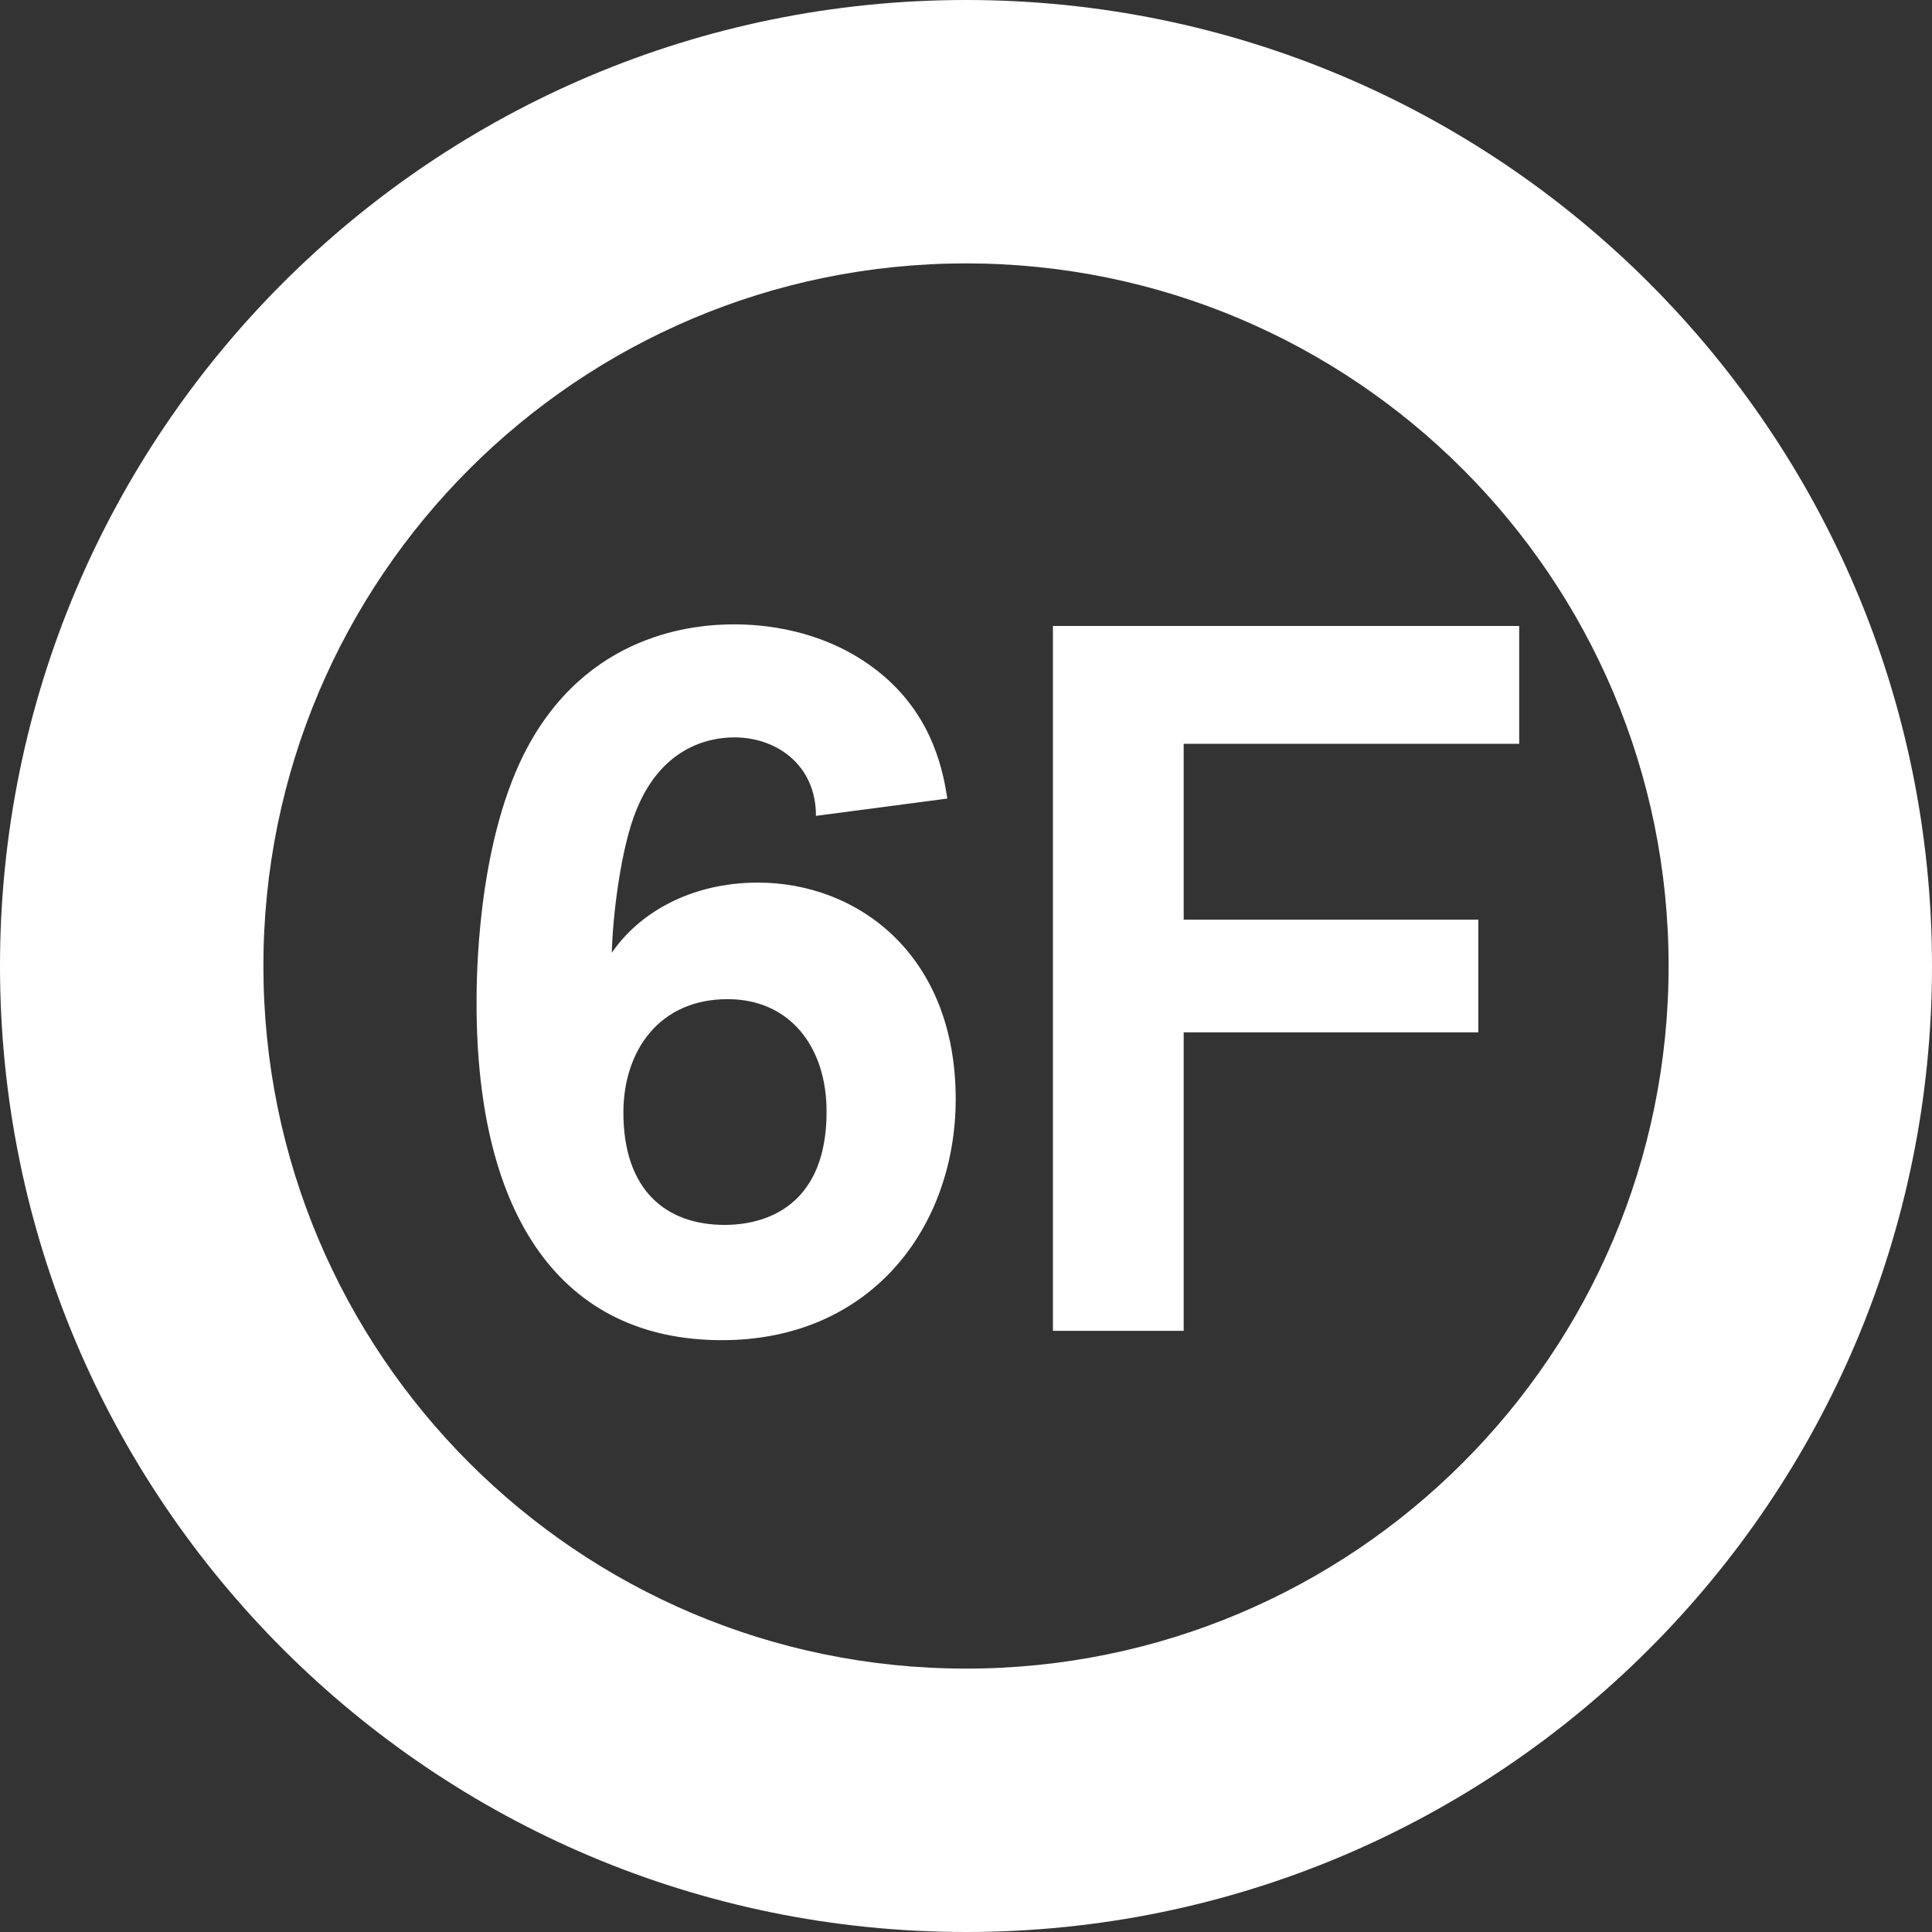
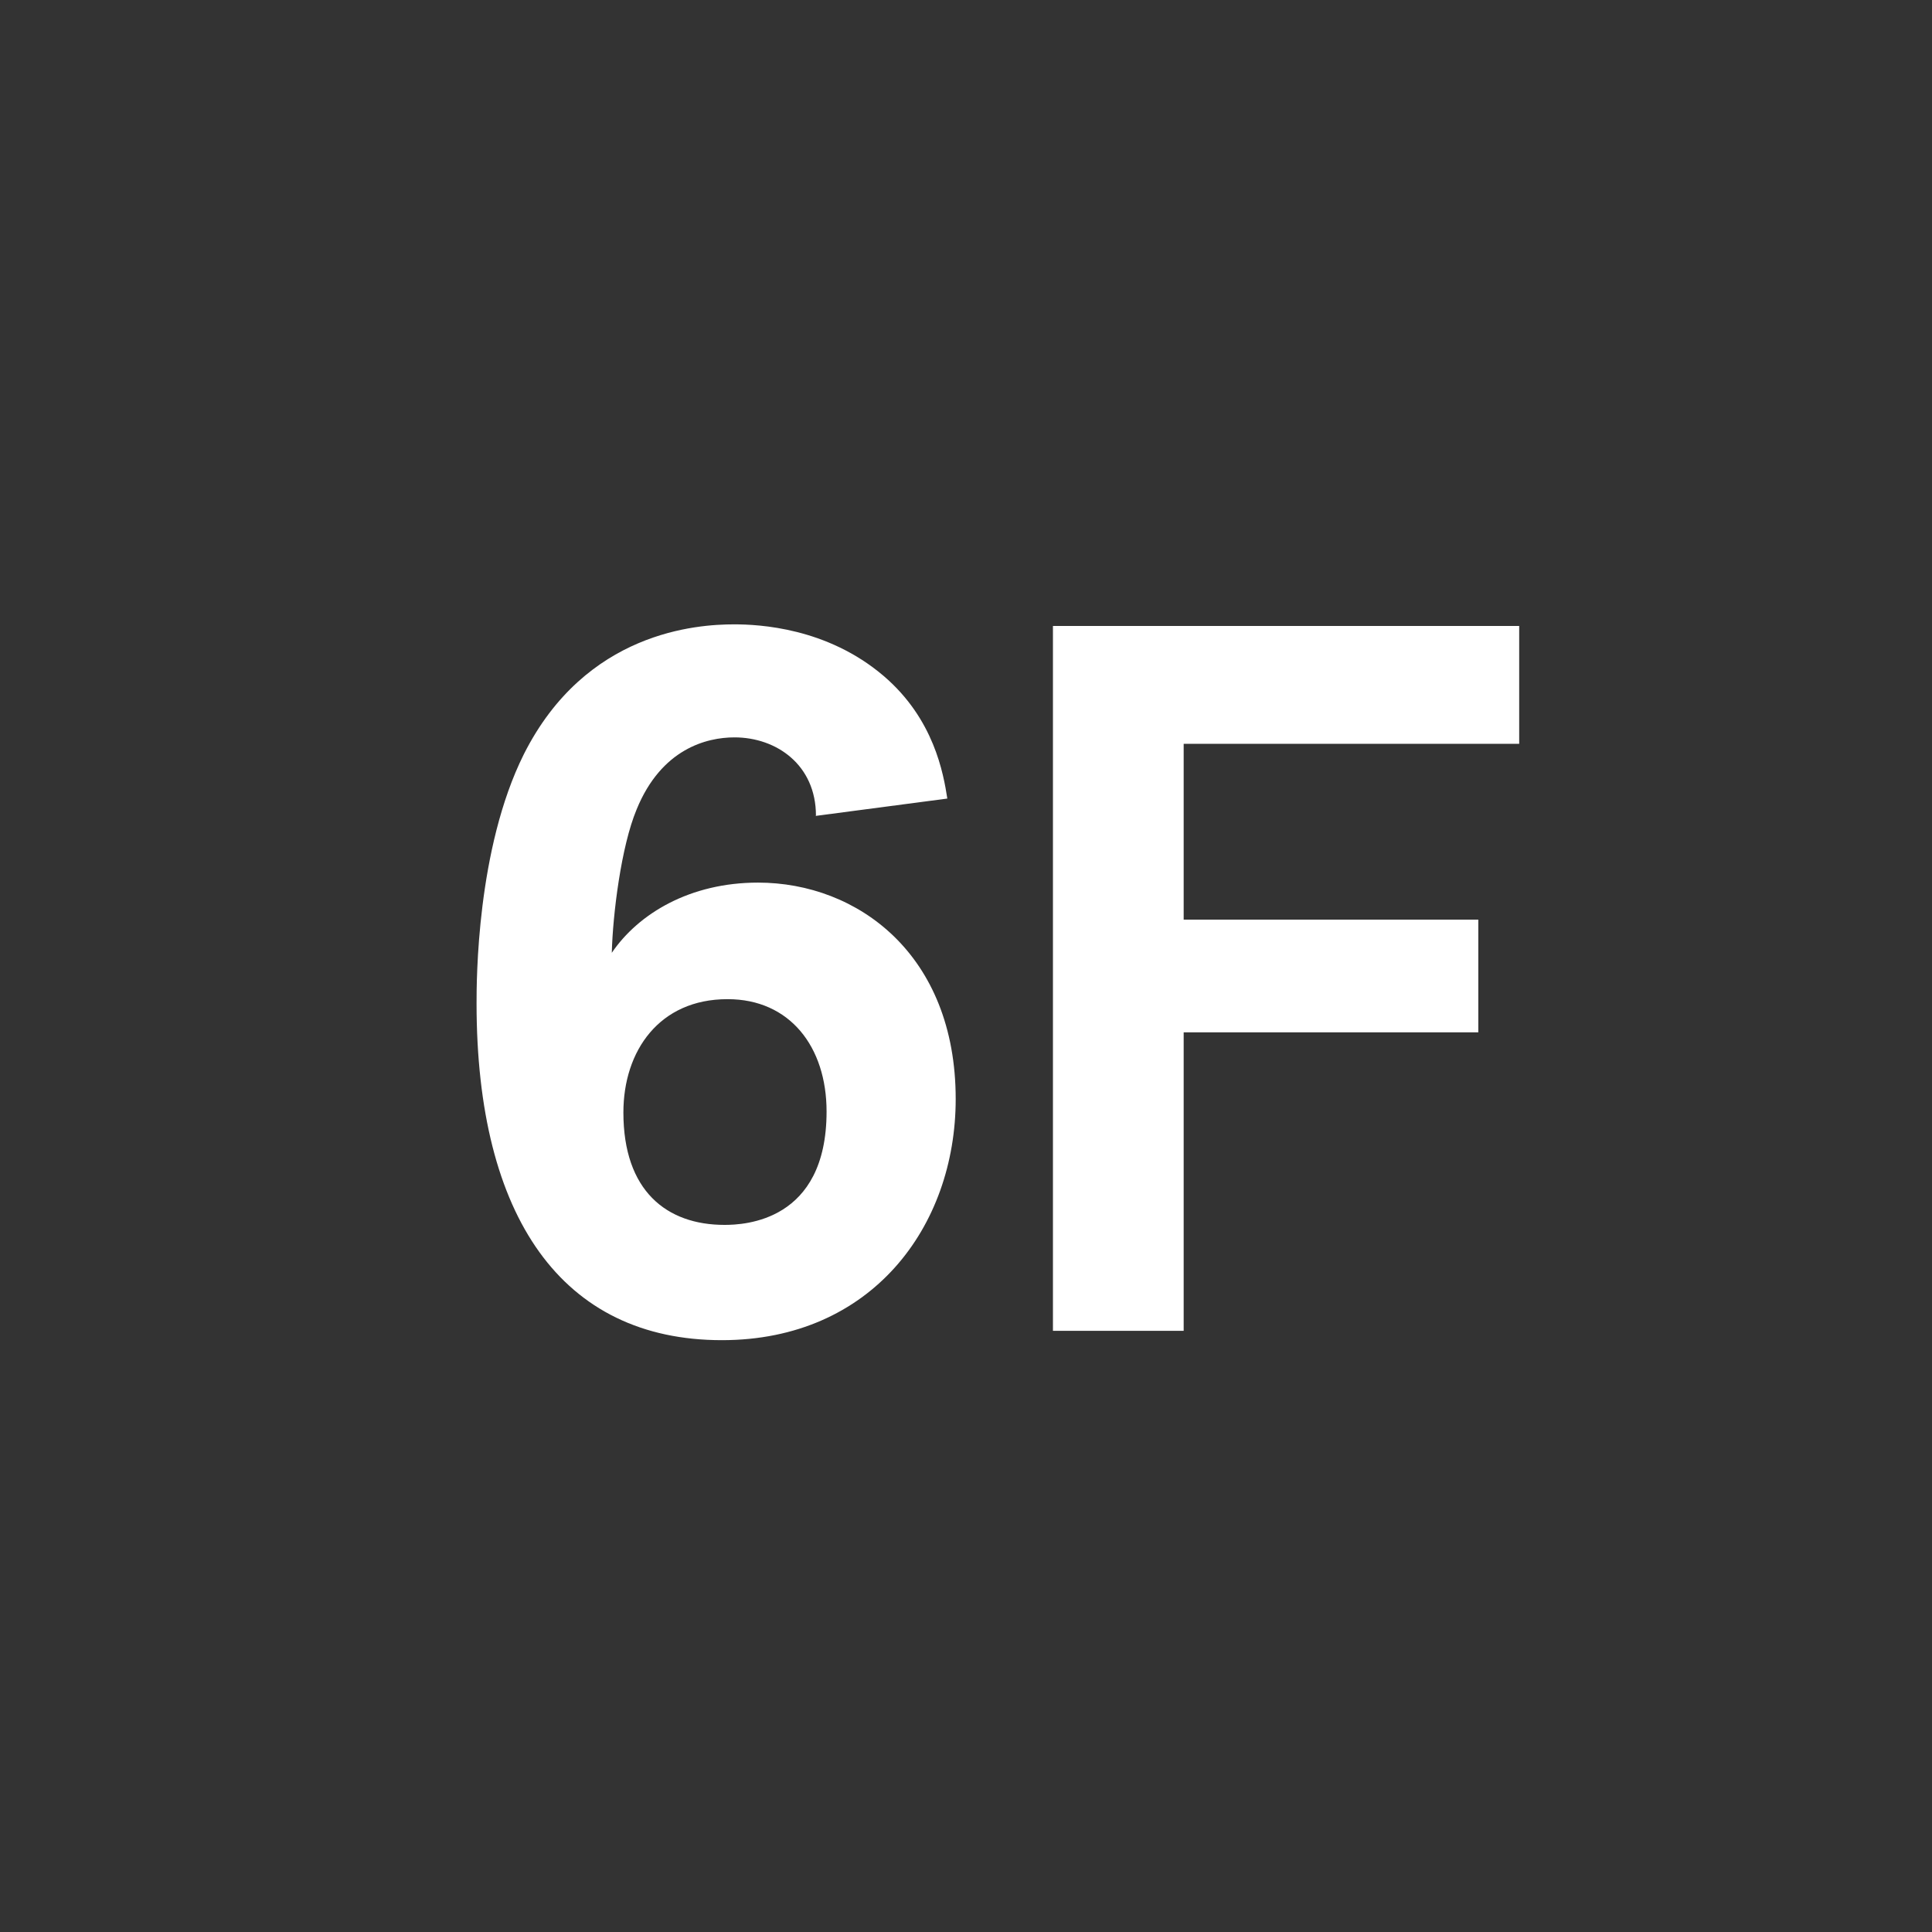
<svg xmlns="http://www.w3.org/2000/svg" id="obj" viewBox="0 0 60 60">
  <rect x="0" y="0" width="60" height="60" fill="#333333" stroke="none" />
  <defs>
    <style>
      .cls-1 {
        fill: #fff;
        stroke-width: 0px;
      }
    </style>
  </defs>
-   <path class="cls-1" d="m30,0C13.43,0,0,13.43,0,30s13.43,30,30,30,30-13.43,30-30S46.57,0,30,0Zm0,51.82c-12.05,0-21.82-9.77-21.82-21.82S17.95,8.18,30,8.18s21.82,9.77,21.82,21.82-9.77,21.82-21.82,21.82Z" />
  <g>
    <path class="cls-1" d="m25.34,25.33c0-1.57-1.22-2.43-2.53-2.43-.86,0-2.27.35-3.04,2.24-.48,1.15-.74,3.26-.77,4.45.83-1.22,2.43-2.18,4.54-2.18,3.1,0,6.14,2.24,6.14,6.72,0,3.97-2.62,7.49-7.26,7.49-4.96,0-7.62-3.81-7.62-10.46,0-.7,0-4.8,1.47-7.74,1.92-3.81,5.38-4.03,6.53-4.03.77,0,2.88.1,4.64,1.6,1.57,1.34,1.86,3.04,1.98,3.81l-4.1.54Zm-2.75,5.7c-2.11,0-3.23,1.6-3.23,3.52,0,2.43,1.34,3.49,3.14,3.49.61,0,3.17-.1,3.17-3.52,0-2.02-1.15-3.49-3.07-3.49Z" />
    <path class="cls-1" d="m36.76,23.1v5.46h9.15v3.5h-9.15v9.27h-4.06v-21.89h14.48v3.66h-10.42Z" />
  </g>
</svg>